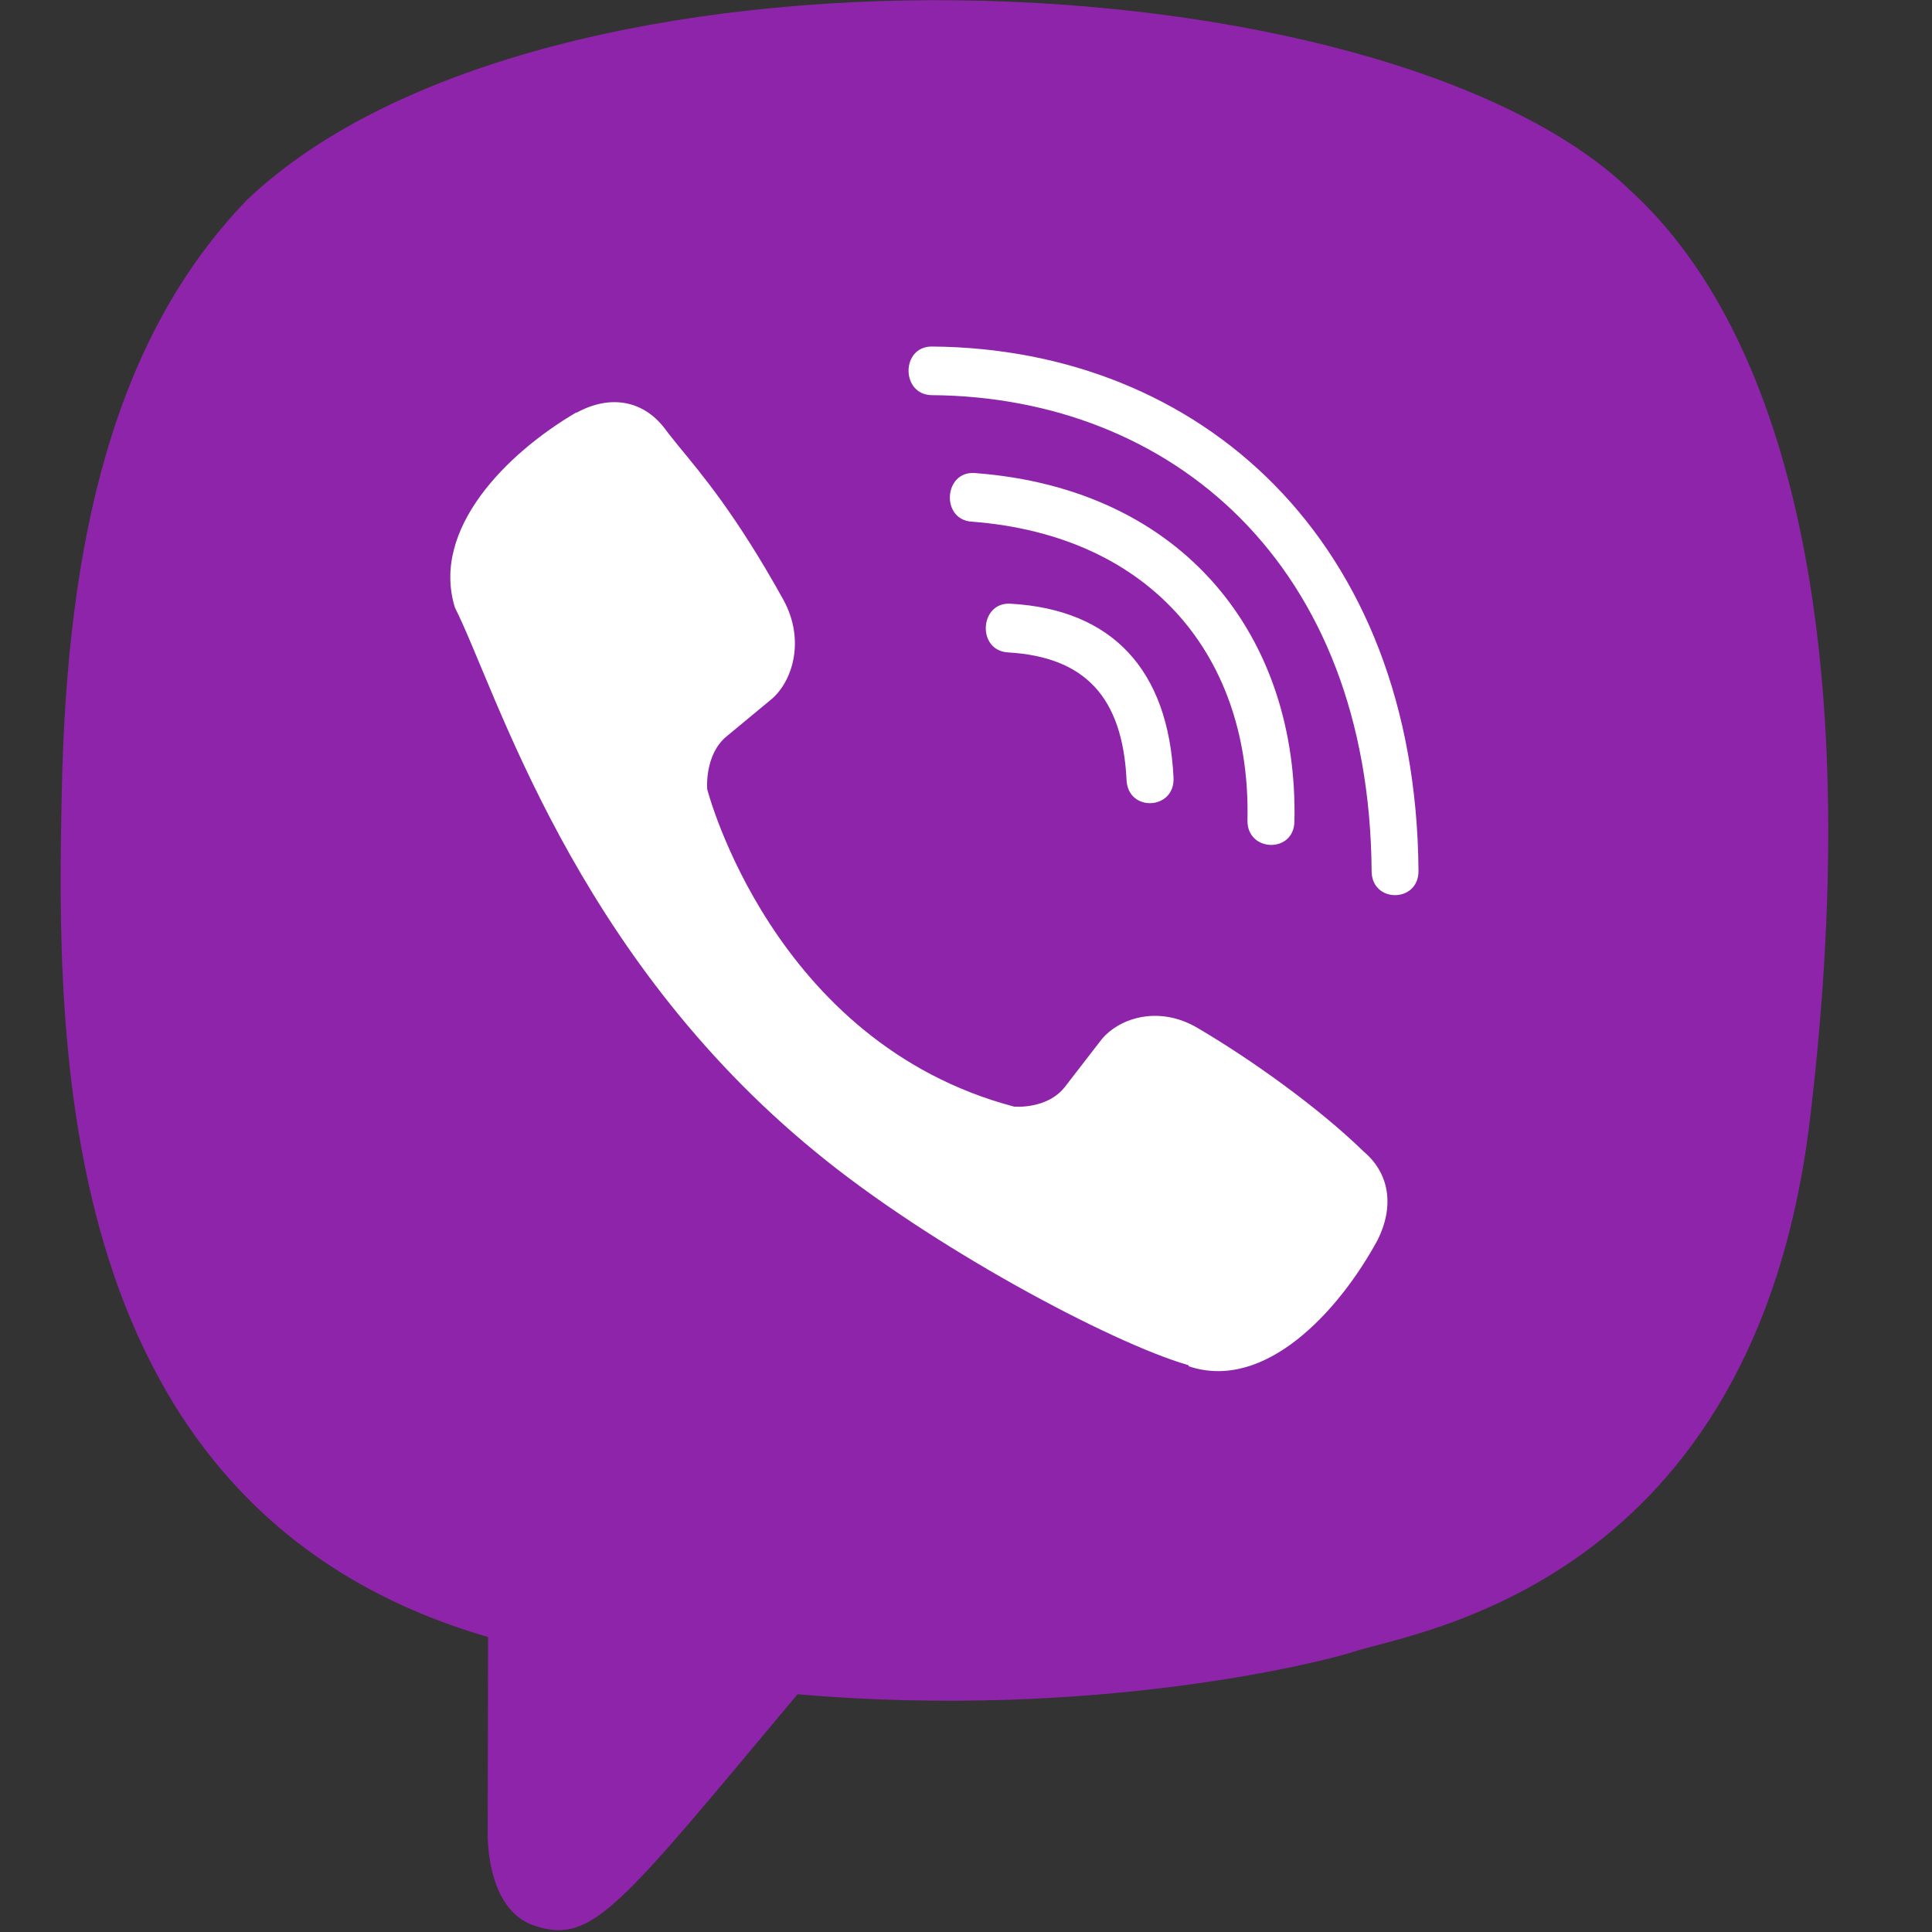
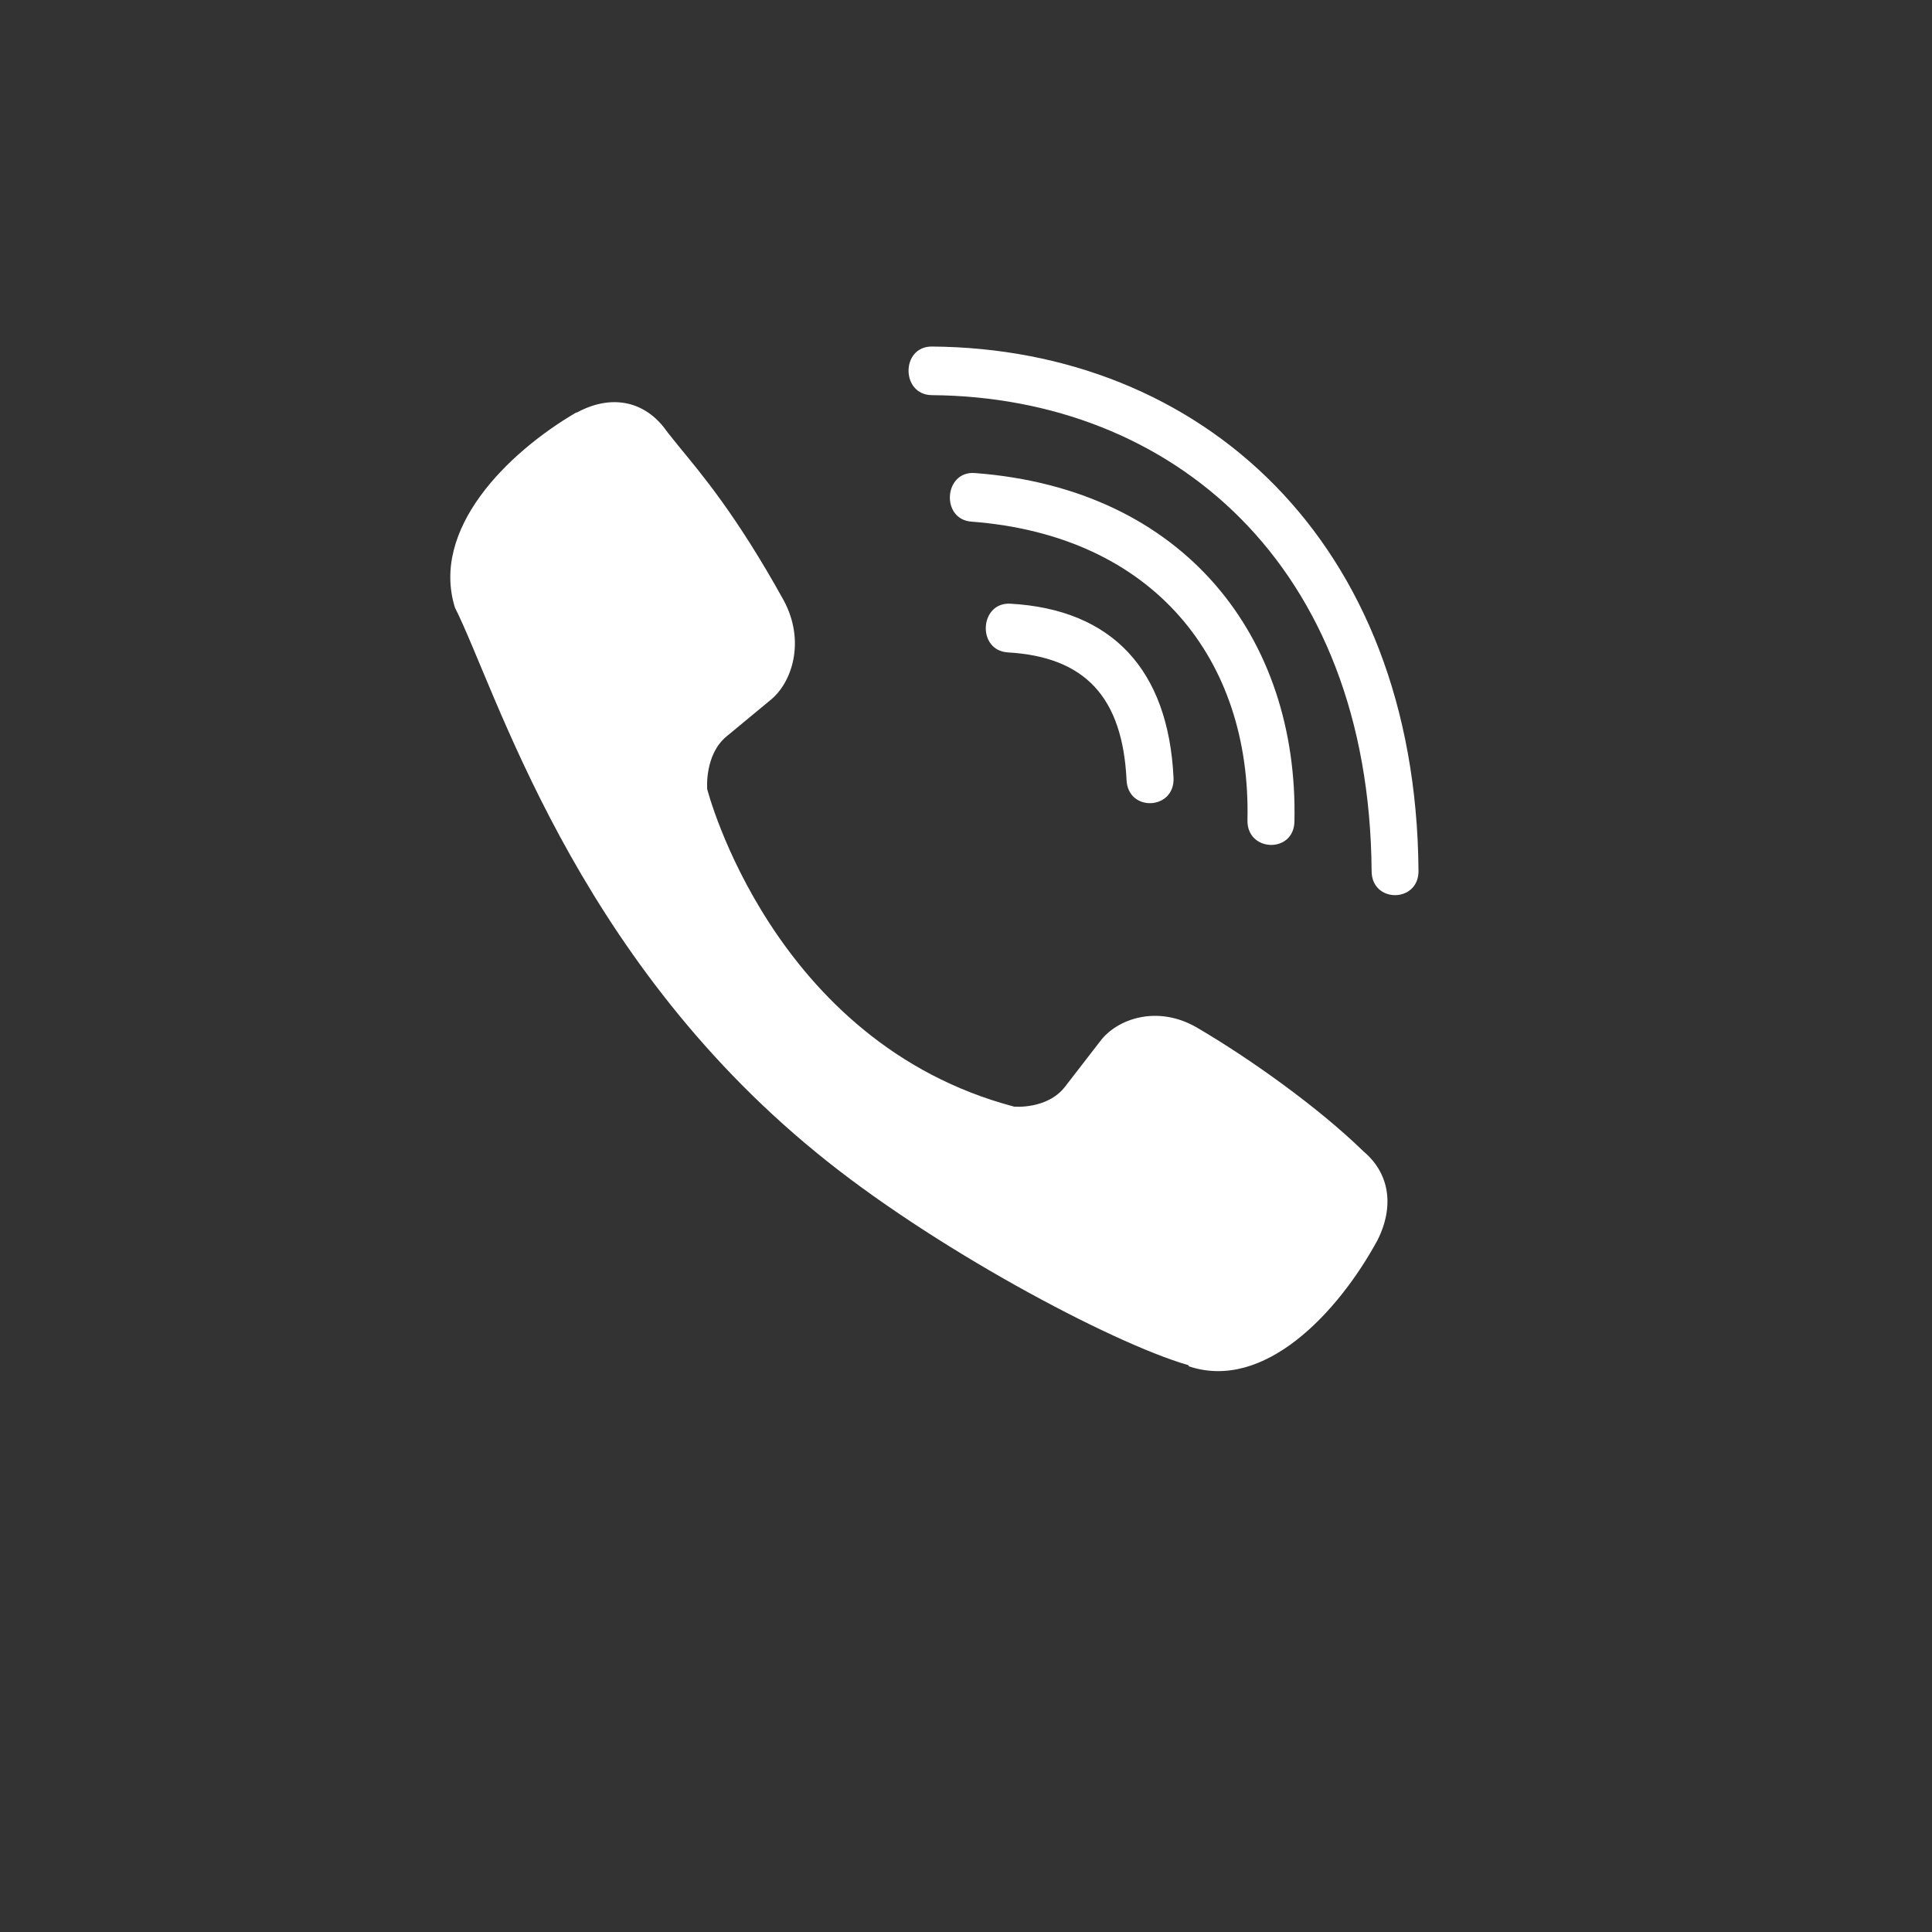
<svg xmlns="http://www.w3.org/2000/svg" width="19px" height="19px" viewBox="0 0 19 19" version="1.1">
  <rect x="0" y="0" width="19" height="19" fill="#333333" stroke="none" />
  <title>482BE48D-D9A2-4660-9DDF-CBBFF1CE7AD6</title>
  <g id="fin" stroke="none" stroke-width="1" fill="none" fill-rule="evenodd">
    <g id="WESTMOTORS_new" transform="translate(-1231, -79)" fill-rule="nonzero">
      <g id="icon-/-compass-copy-3" transform="translate(1231, 79)">
        <g id="viber-2-copy" transform="translate(0.593, 0)">
-           <path d="M17.209,10.99 C17.775,6.227 16.937,3.221 15.426,1.861 L15.427,1.86 C12.989,-0.462 4.754,-0.805 1.837,1.965 C0.527,3.32 0.066,5.309 0.015,7.771 C-0.036,10.233 -0.096,14.847 4.203,16.098 L4.207,16.098 L4.203,18.01 C4.203,18.01 4.174,18.784 4.669,18.94 C5.235,19.123 5.491,18.764 7.25,16.662 C10.193,16.917 12.452,16.332 12.709,16.247 C13.303,16.048 16.665,15.603 17.209,10.99 Z" id="Shape" fill="#8E24AA" />
          <path d="M5.08,4.057 C5.409,3.879 5.725,3.938 5.935,4.202 C5.949,4.22 5.963,4.239 5.978,4.259 L6.078,4.384 C6.3,4.655 6.645,5.057 7.113,5.902 C7.332,6.306 7.196,6.717 6.981,6.887 L6.981,6.887 L6.551,7.243 C6.333,7.424 6.362,7.761 6.362,7.761 C6.362,7.761 6.999,10.253 9.38,10.883 C9.38,10.883 9.707,10.913 9.881,10.687 L9.881,10.687 L10.225,10.242 C10.389,10.02 10.787,9.879 11.177,10.105 C11.703,10.413 12.373,10.891 12.817,11.324 C13.068,11.535 13.125,11.857 12.953,12.198 L12.953,12.198 C12.567,12.907 11.843,13.685 11.099,13.437 L11.099,13.437 L11.092,13.425 C10.336,13.207 8.557,12.258 7.433,11.333 C5.04,9.377 4.29,6.788 3.881,5.975 C3.642,5.205 4.39,4.457 5.073,4.057 L5.073,4.057 Z M8.57,3.408 C11.209,3.426 13.332,5.311 13.357,8.562 L13.357,8.562 C13.362,8.881 12.896,8.885 12.896,8.566 C12.874,5.549 10.931,3.904 8.57,3.886 C8.266,3.882 8.266,3.408 8.57,3.408 Z M8.993,4.652 C11.07,4.808 12.176,6.284 12.137,8.077 C12.133,8.396 11.668,8.381 11.675,8.066 C11.711,6.496 10.762,5.267 8.961,5.13 C8.657,5.108 8.689,4.63 8.993,4.652 Z M9.344,5.937 C10.343,5.993 10.897,6.585 10.948,7.649 C10.962,7.967 10.5,7.989 10.486,7.671 C10.446,6.856 10.078,6.46 9.319,6.416 C9.011,6.397 9.04,5.919 9.344,5.937 Z" id="Combined-Shape" fill="#FFFFFF" />
        </g>
      </g>
    </g>
  </g>
</svg>